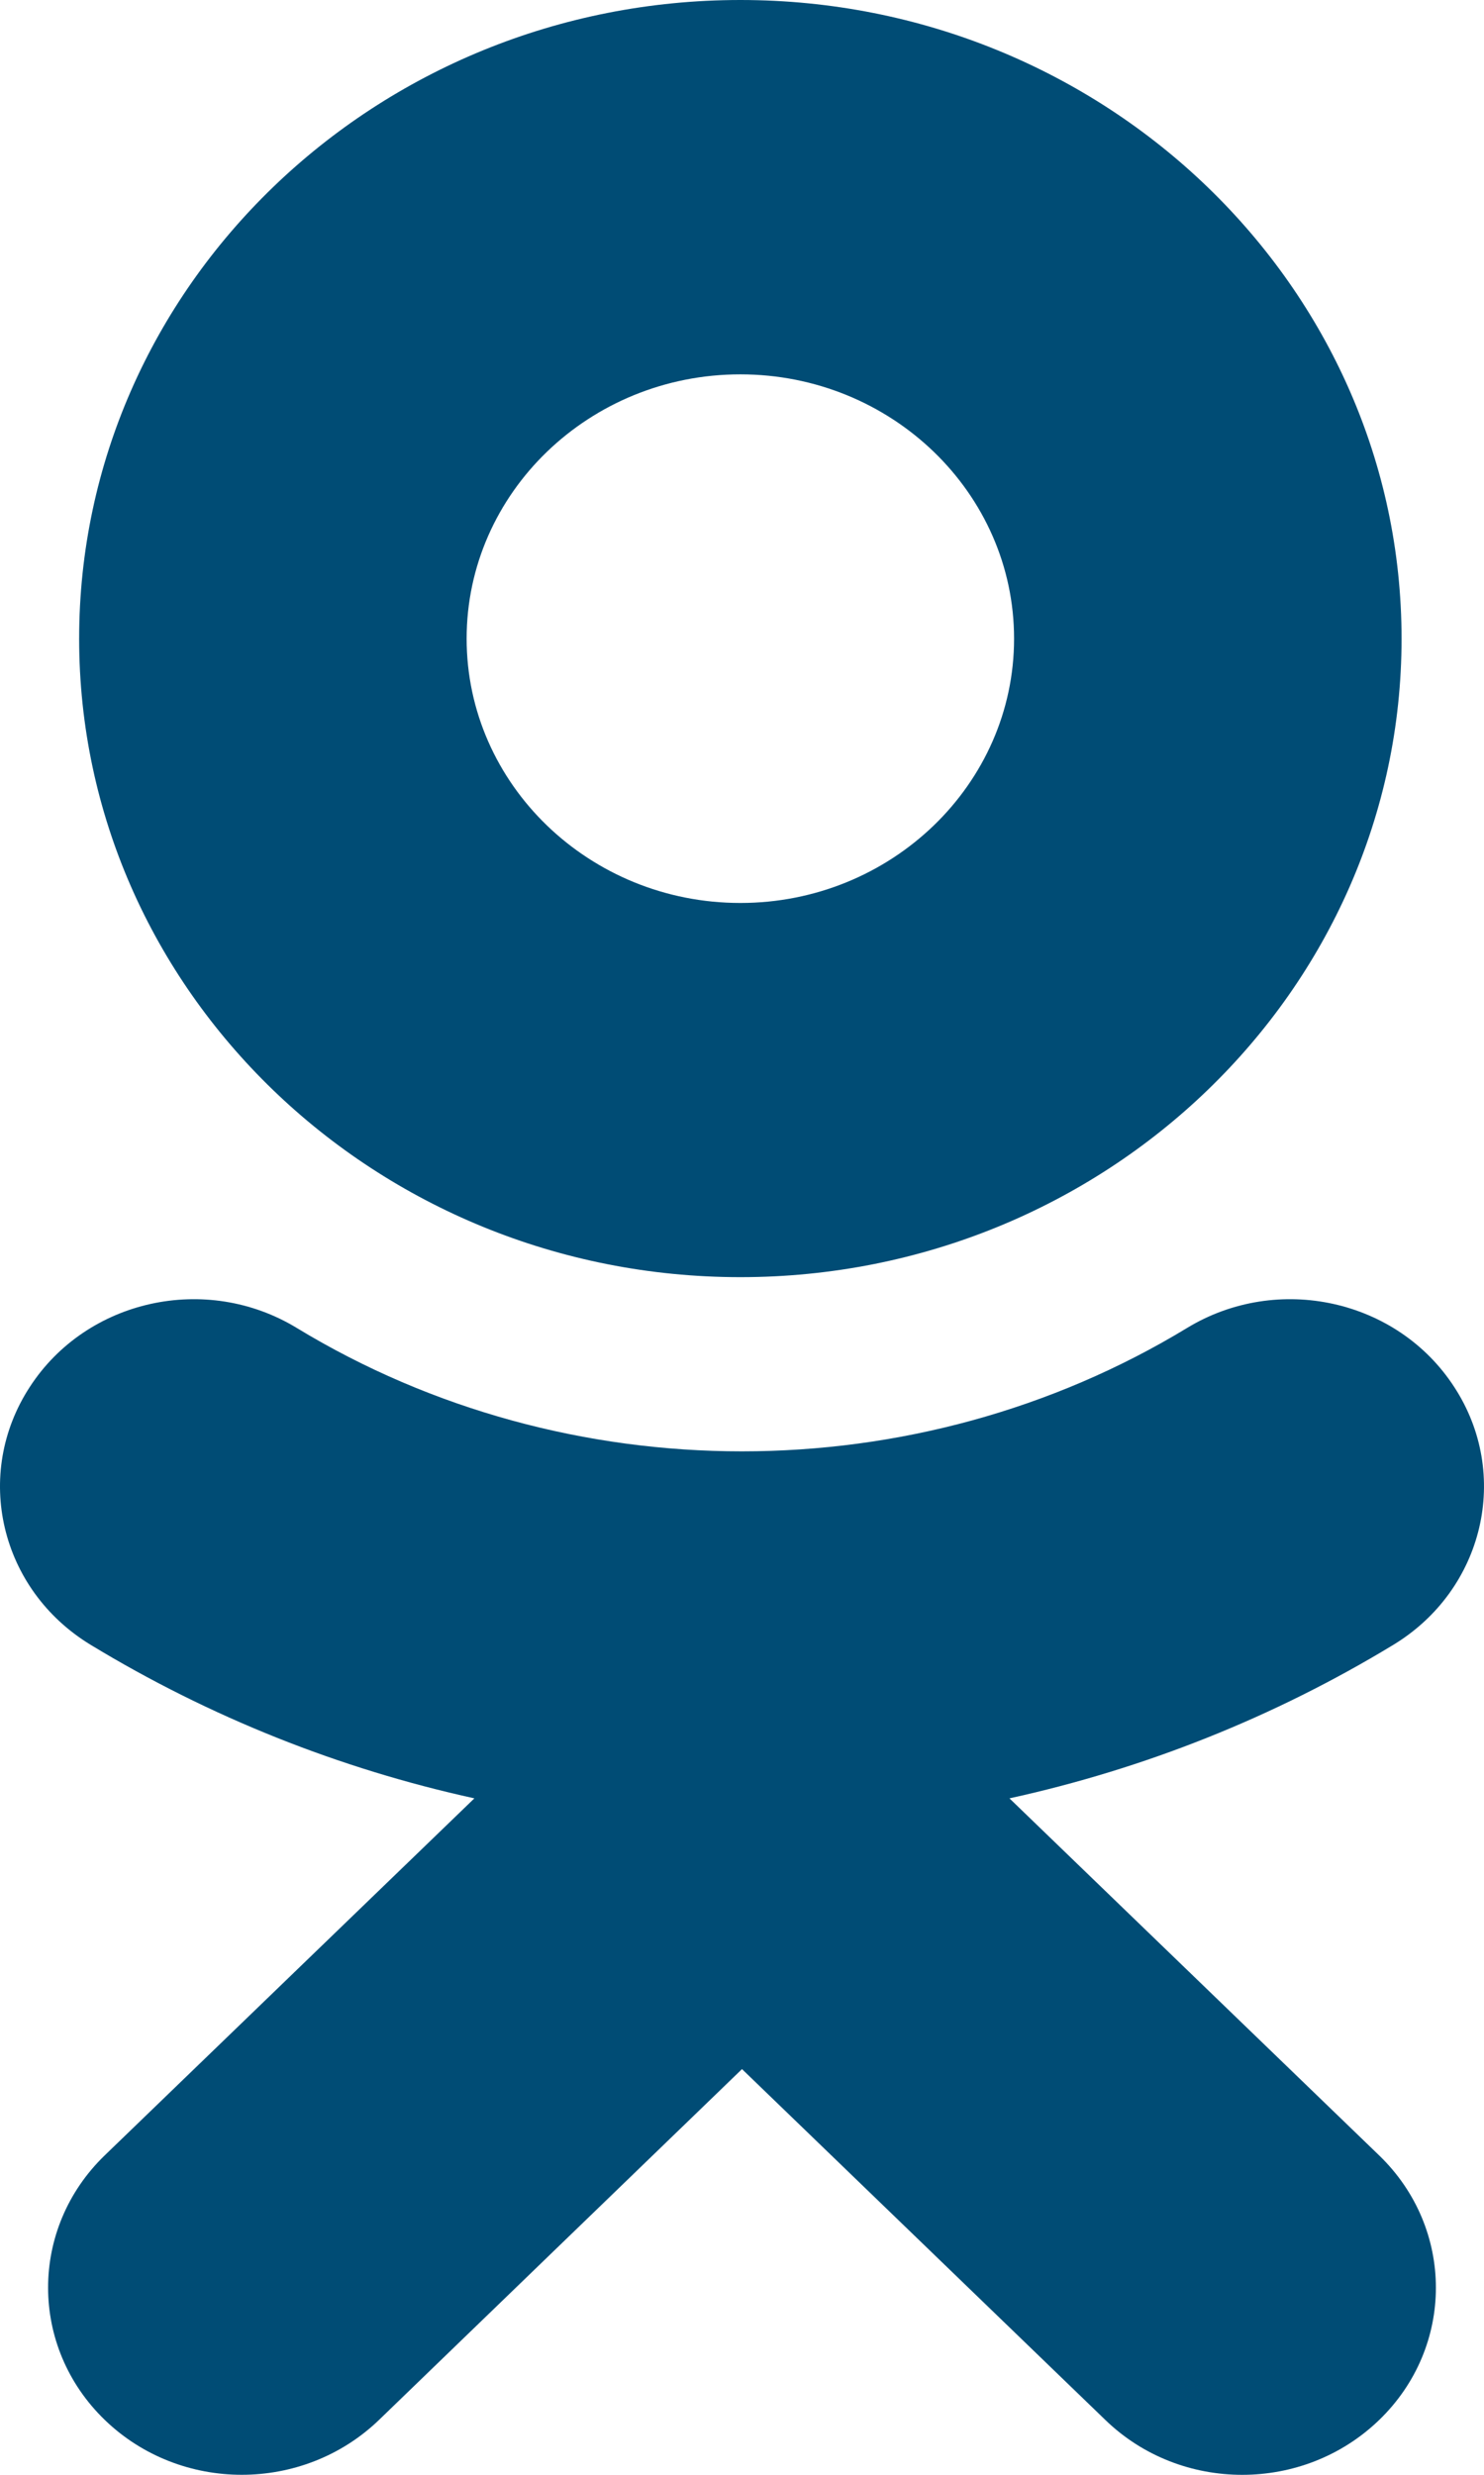
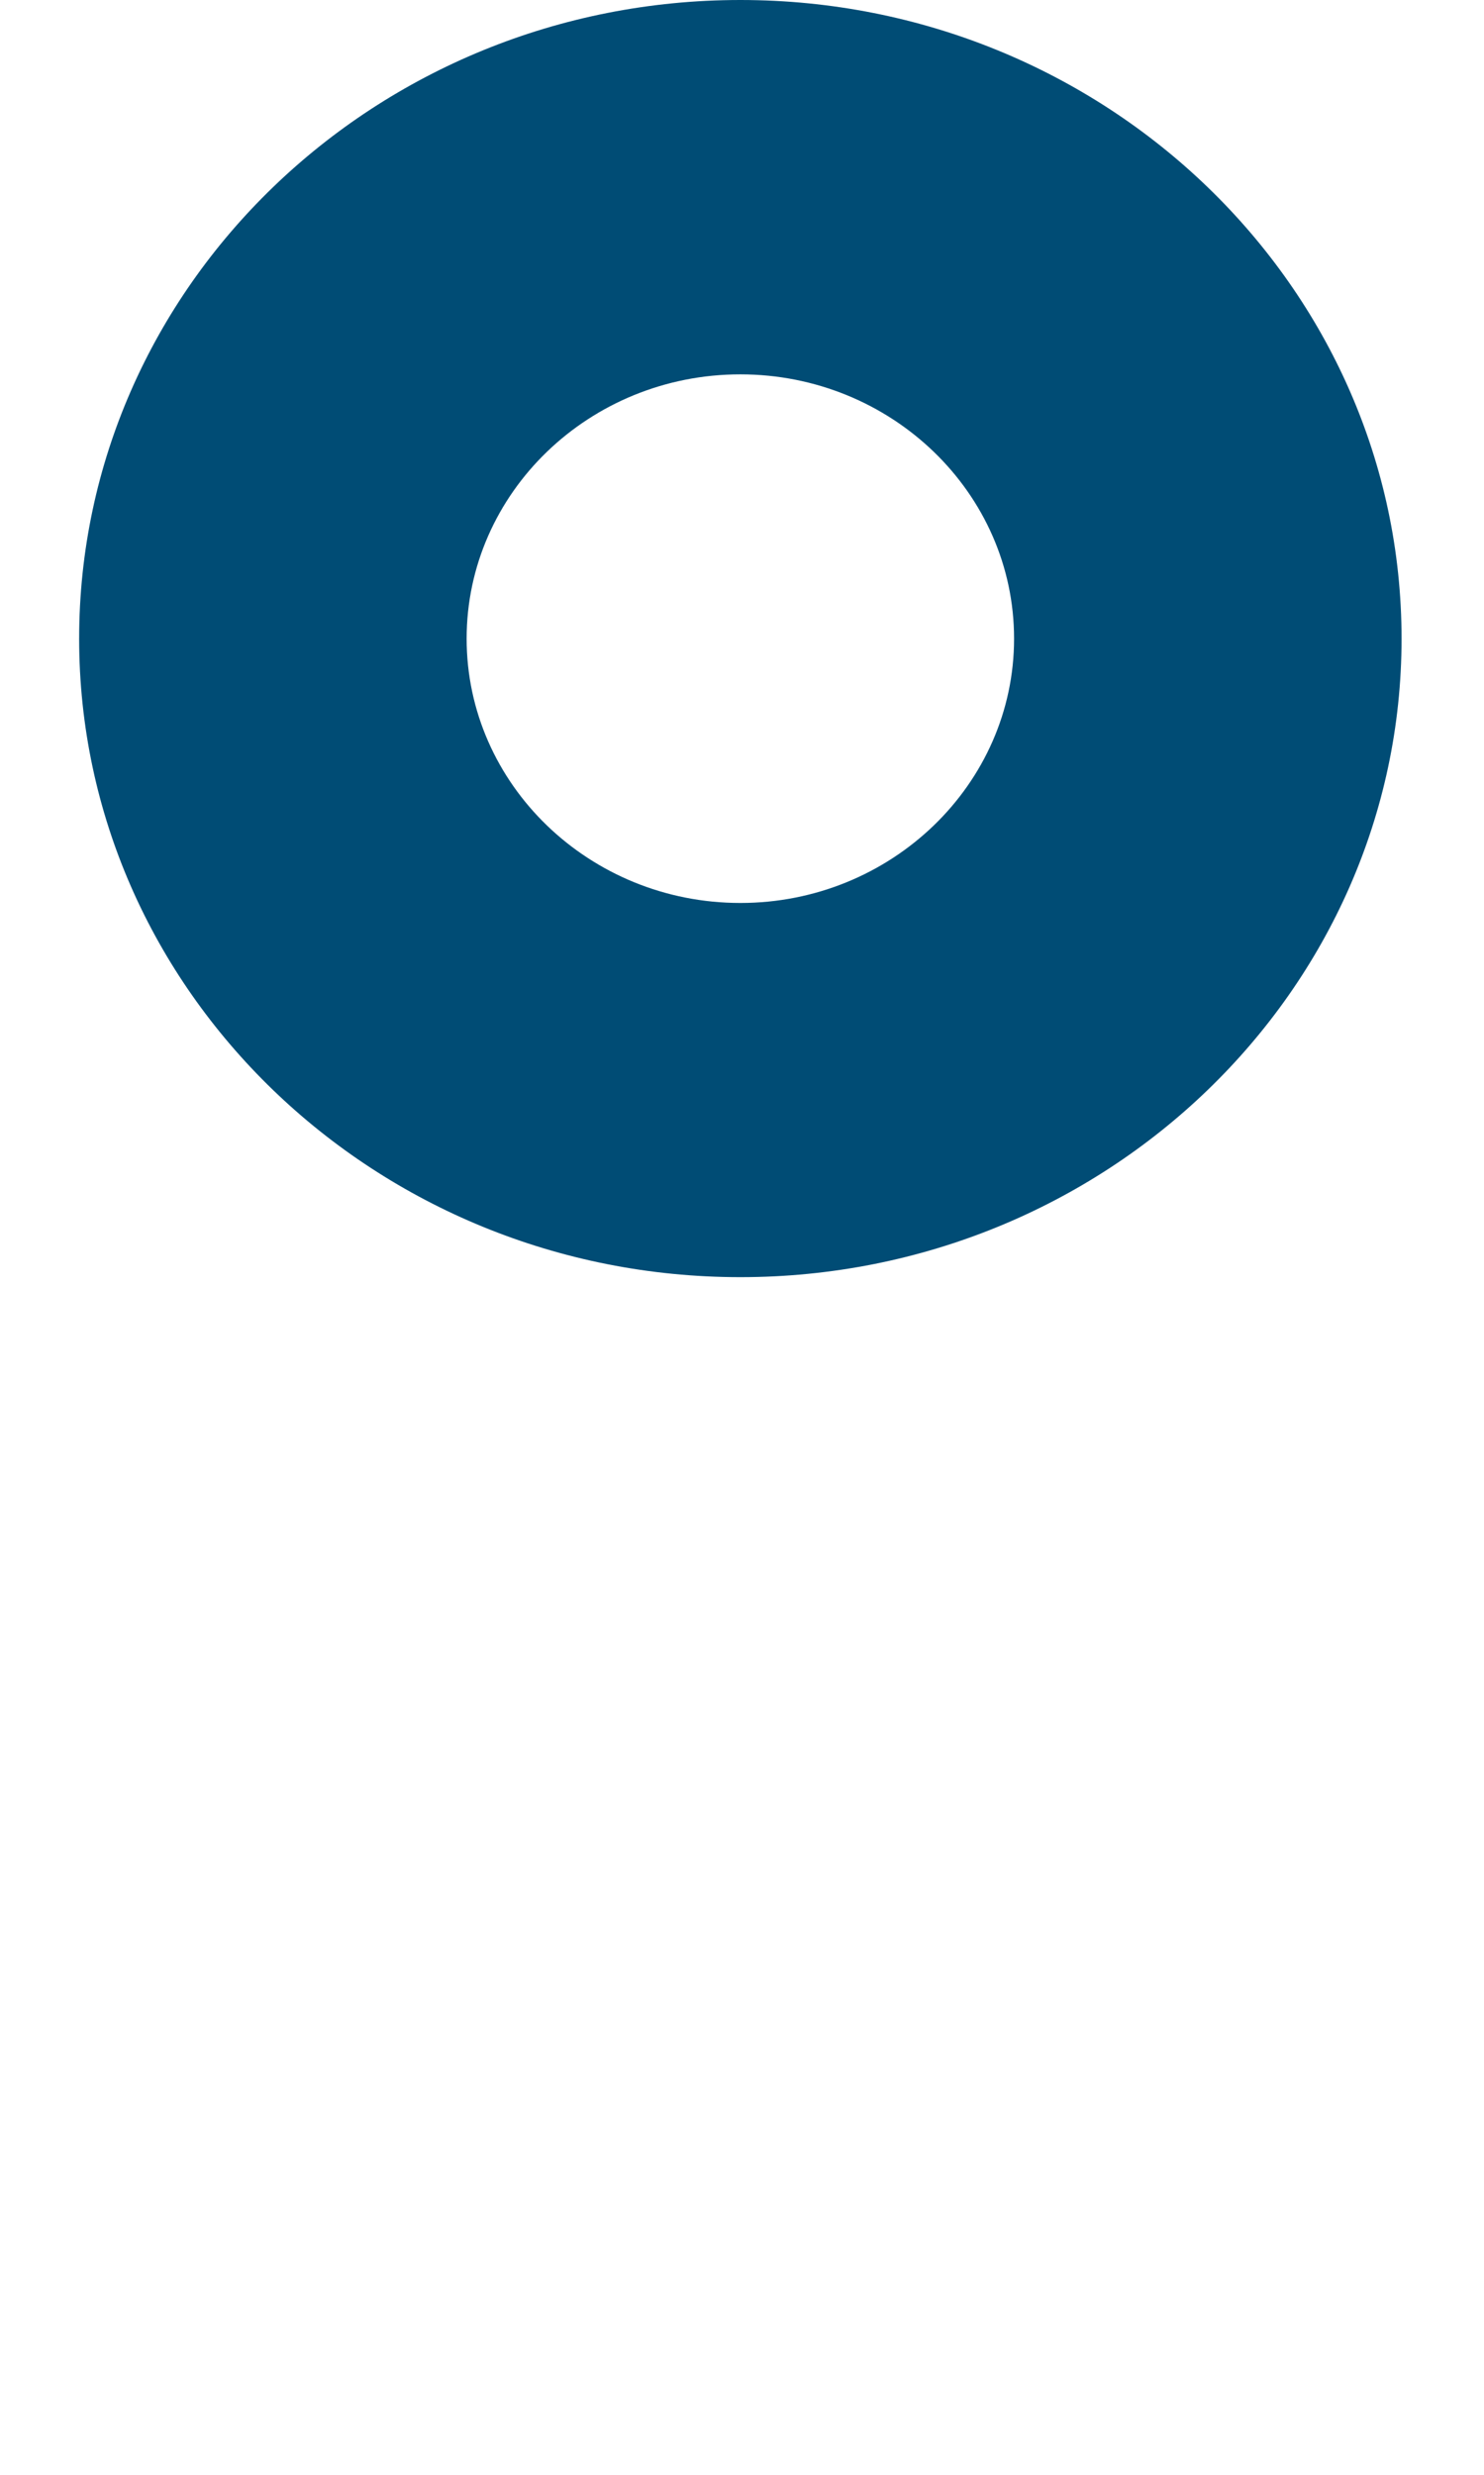
<svg xmlns="http://www.w3.org/2000/svg" width="9" height="15" viewBox="0 0 9 15" fill="none">
  <path d="M8.5 3.871C8.5 6.005 6.702 7.741 4.49 7.741C2.278 7.741 0.48 6.005 0.48 3.871C0.48 1.736 2.278 0 4.49 0C6.702 0 8.5 1.736 8.5 3.871ZM6.15 3.871C6.15 2.987 5.405 2.269 4.49 2.269C3.575 2.269 2.83 2.987 2.83 3.871C2.83 4.754 3.575 5.473 4.49 5.473C5.405 5.473 6.15 4.754 6.15 3.871Z" fill="#004C75" />
-   <path d="M6.122 10.9C6.939 10.721 7.726 10.409 8.451 9.969C9 9.635 9.165 8.935 8.819 8.406C8.474 7.875 7.749 7.715 7.199 8.049C5.557 9.046 3.442 9.046 1.8 8.049C1.251 7.715 0.526 7.875 0.181 8.406C-0.165 8.936 -6.0457e-05 9.635 0.549 9.969C1.274 10.409 2.061 10.721 2.877 10.9L0.635 13.064C0.177 13.507 0.177 14.225 0.636 14.668C0.865 14.889 1.166 15 1.466 15C1.767 15 2.068 14.889 2.298 14.668L4.5 12.541L6.704 14.668C7.162 15.111 7.905 15.111 8.364 14.668C8.823 14.225 8.823 13.507 8.364 13.064L6.122 10.9Z" fill="#004C75" />
</svg>